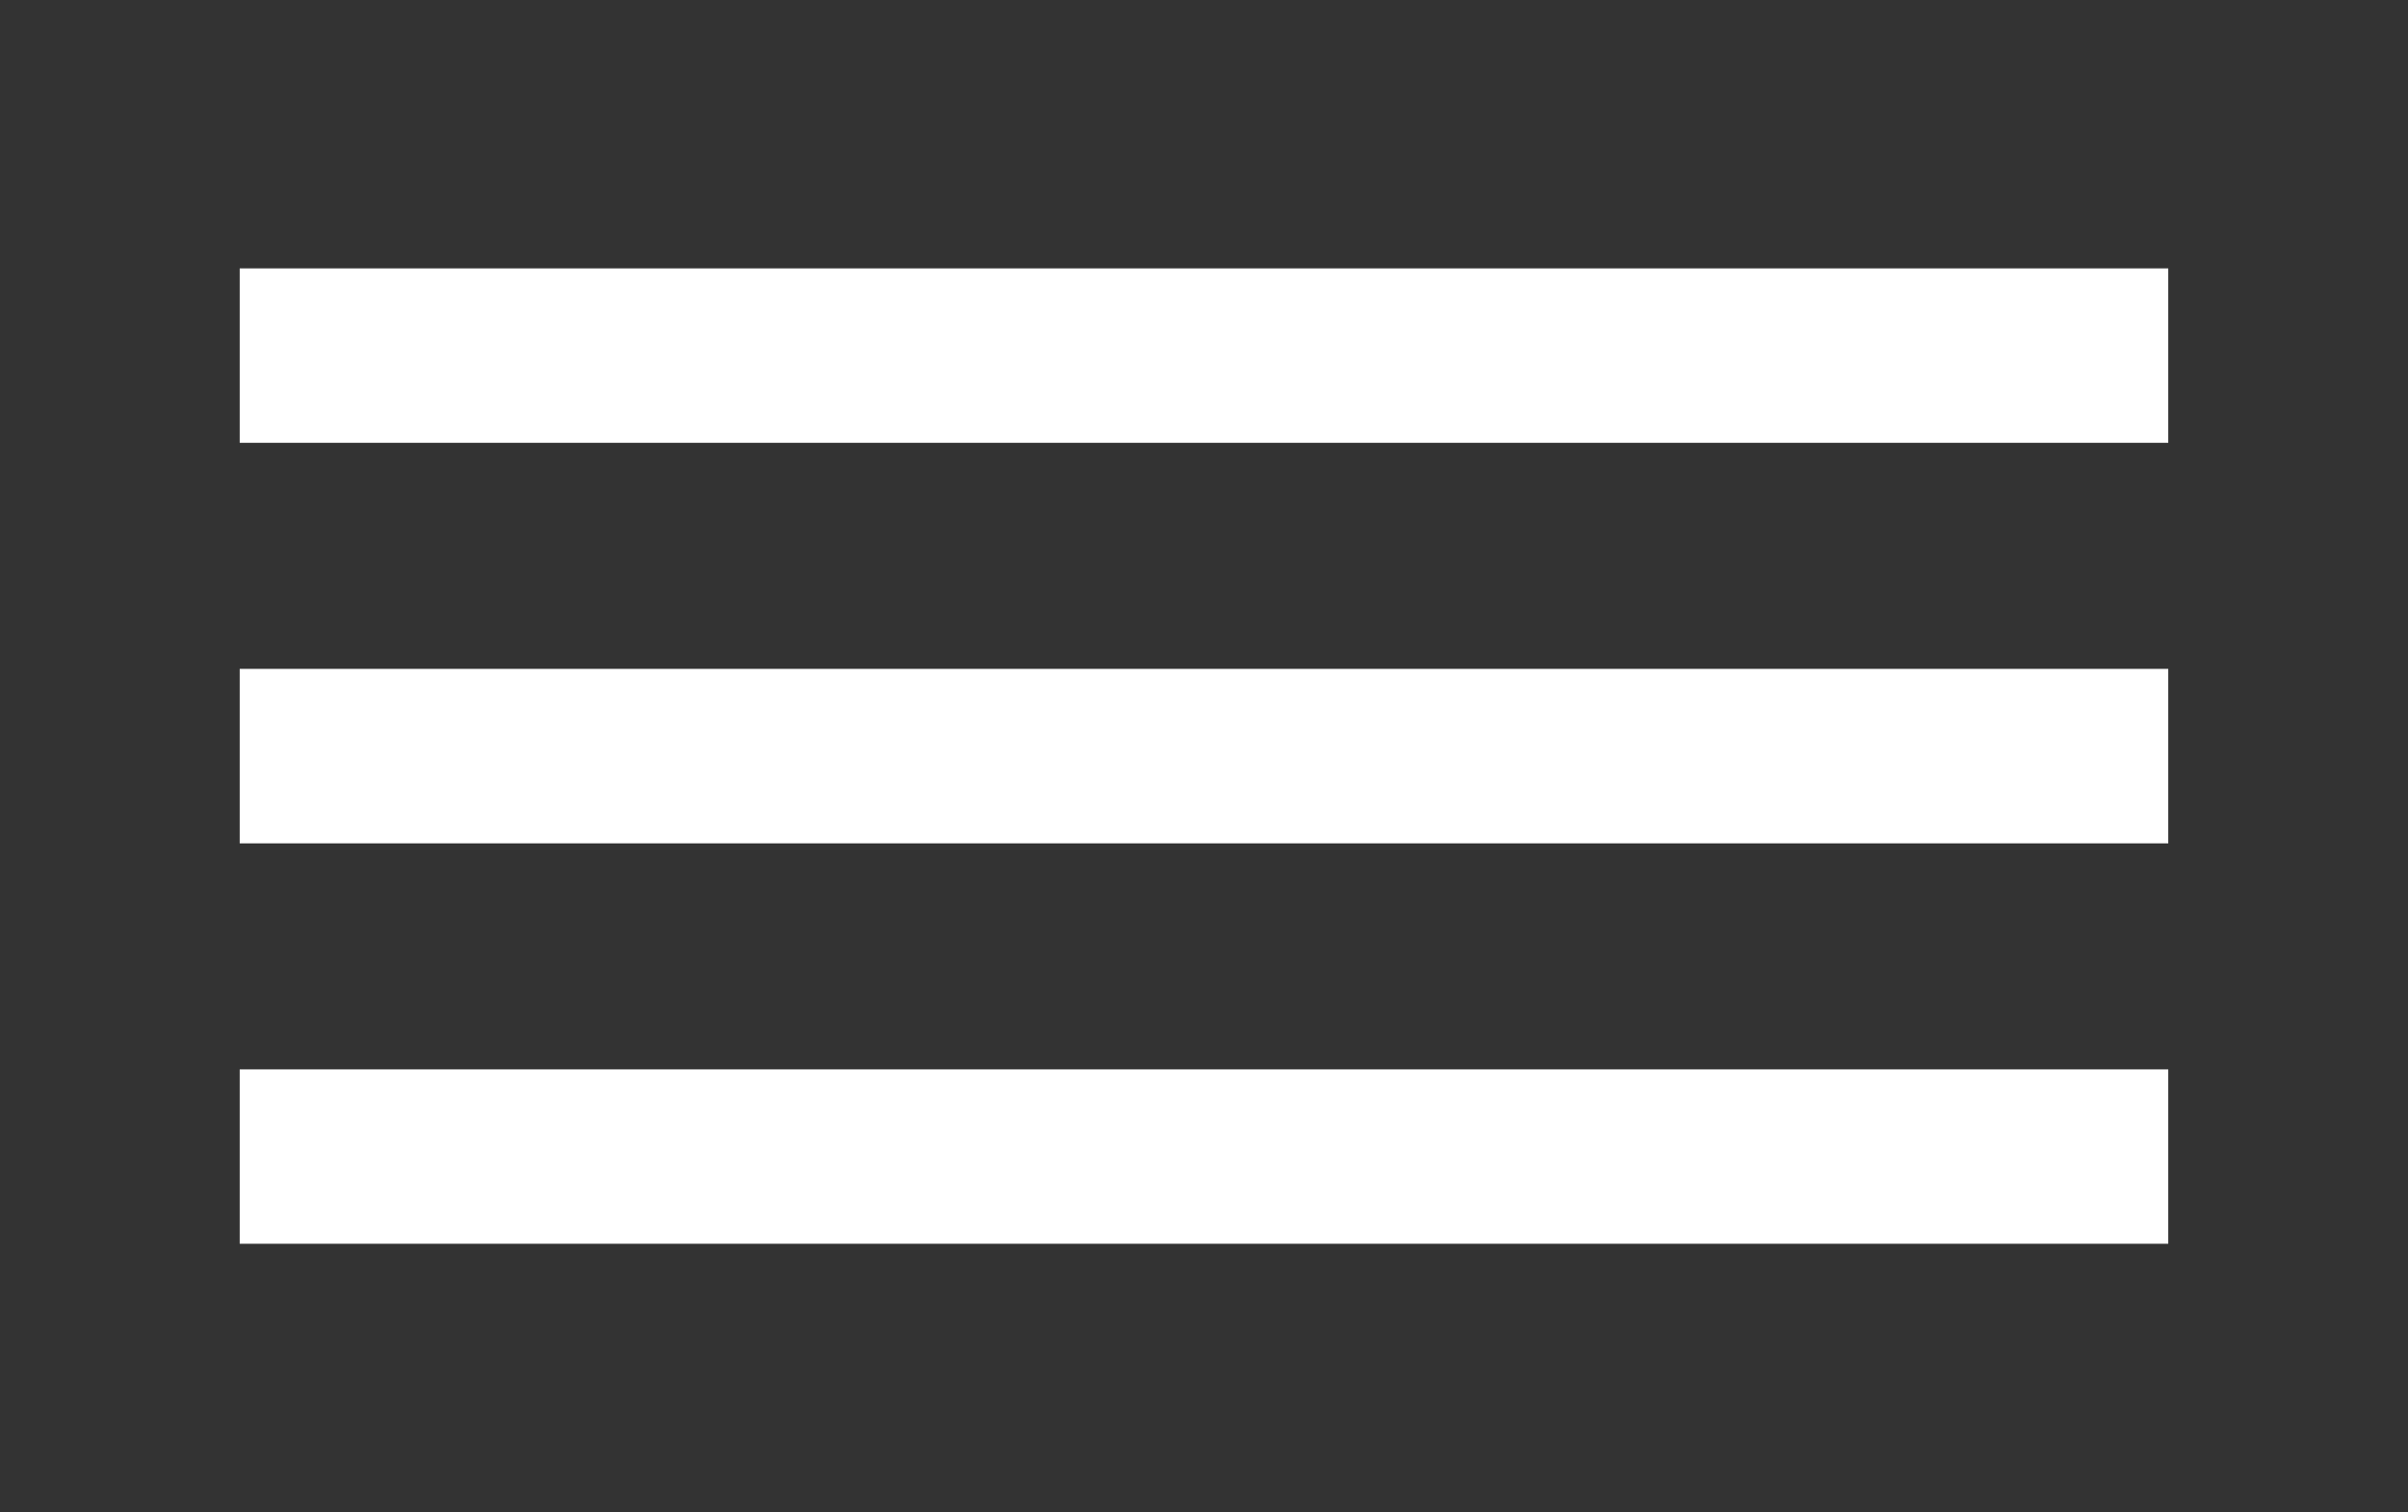
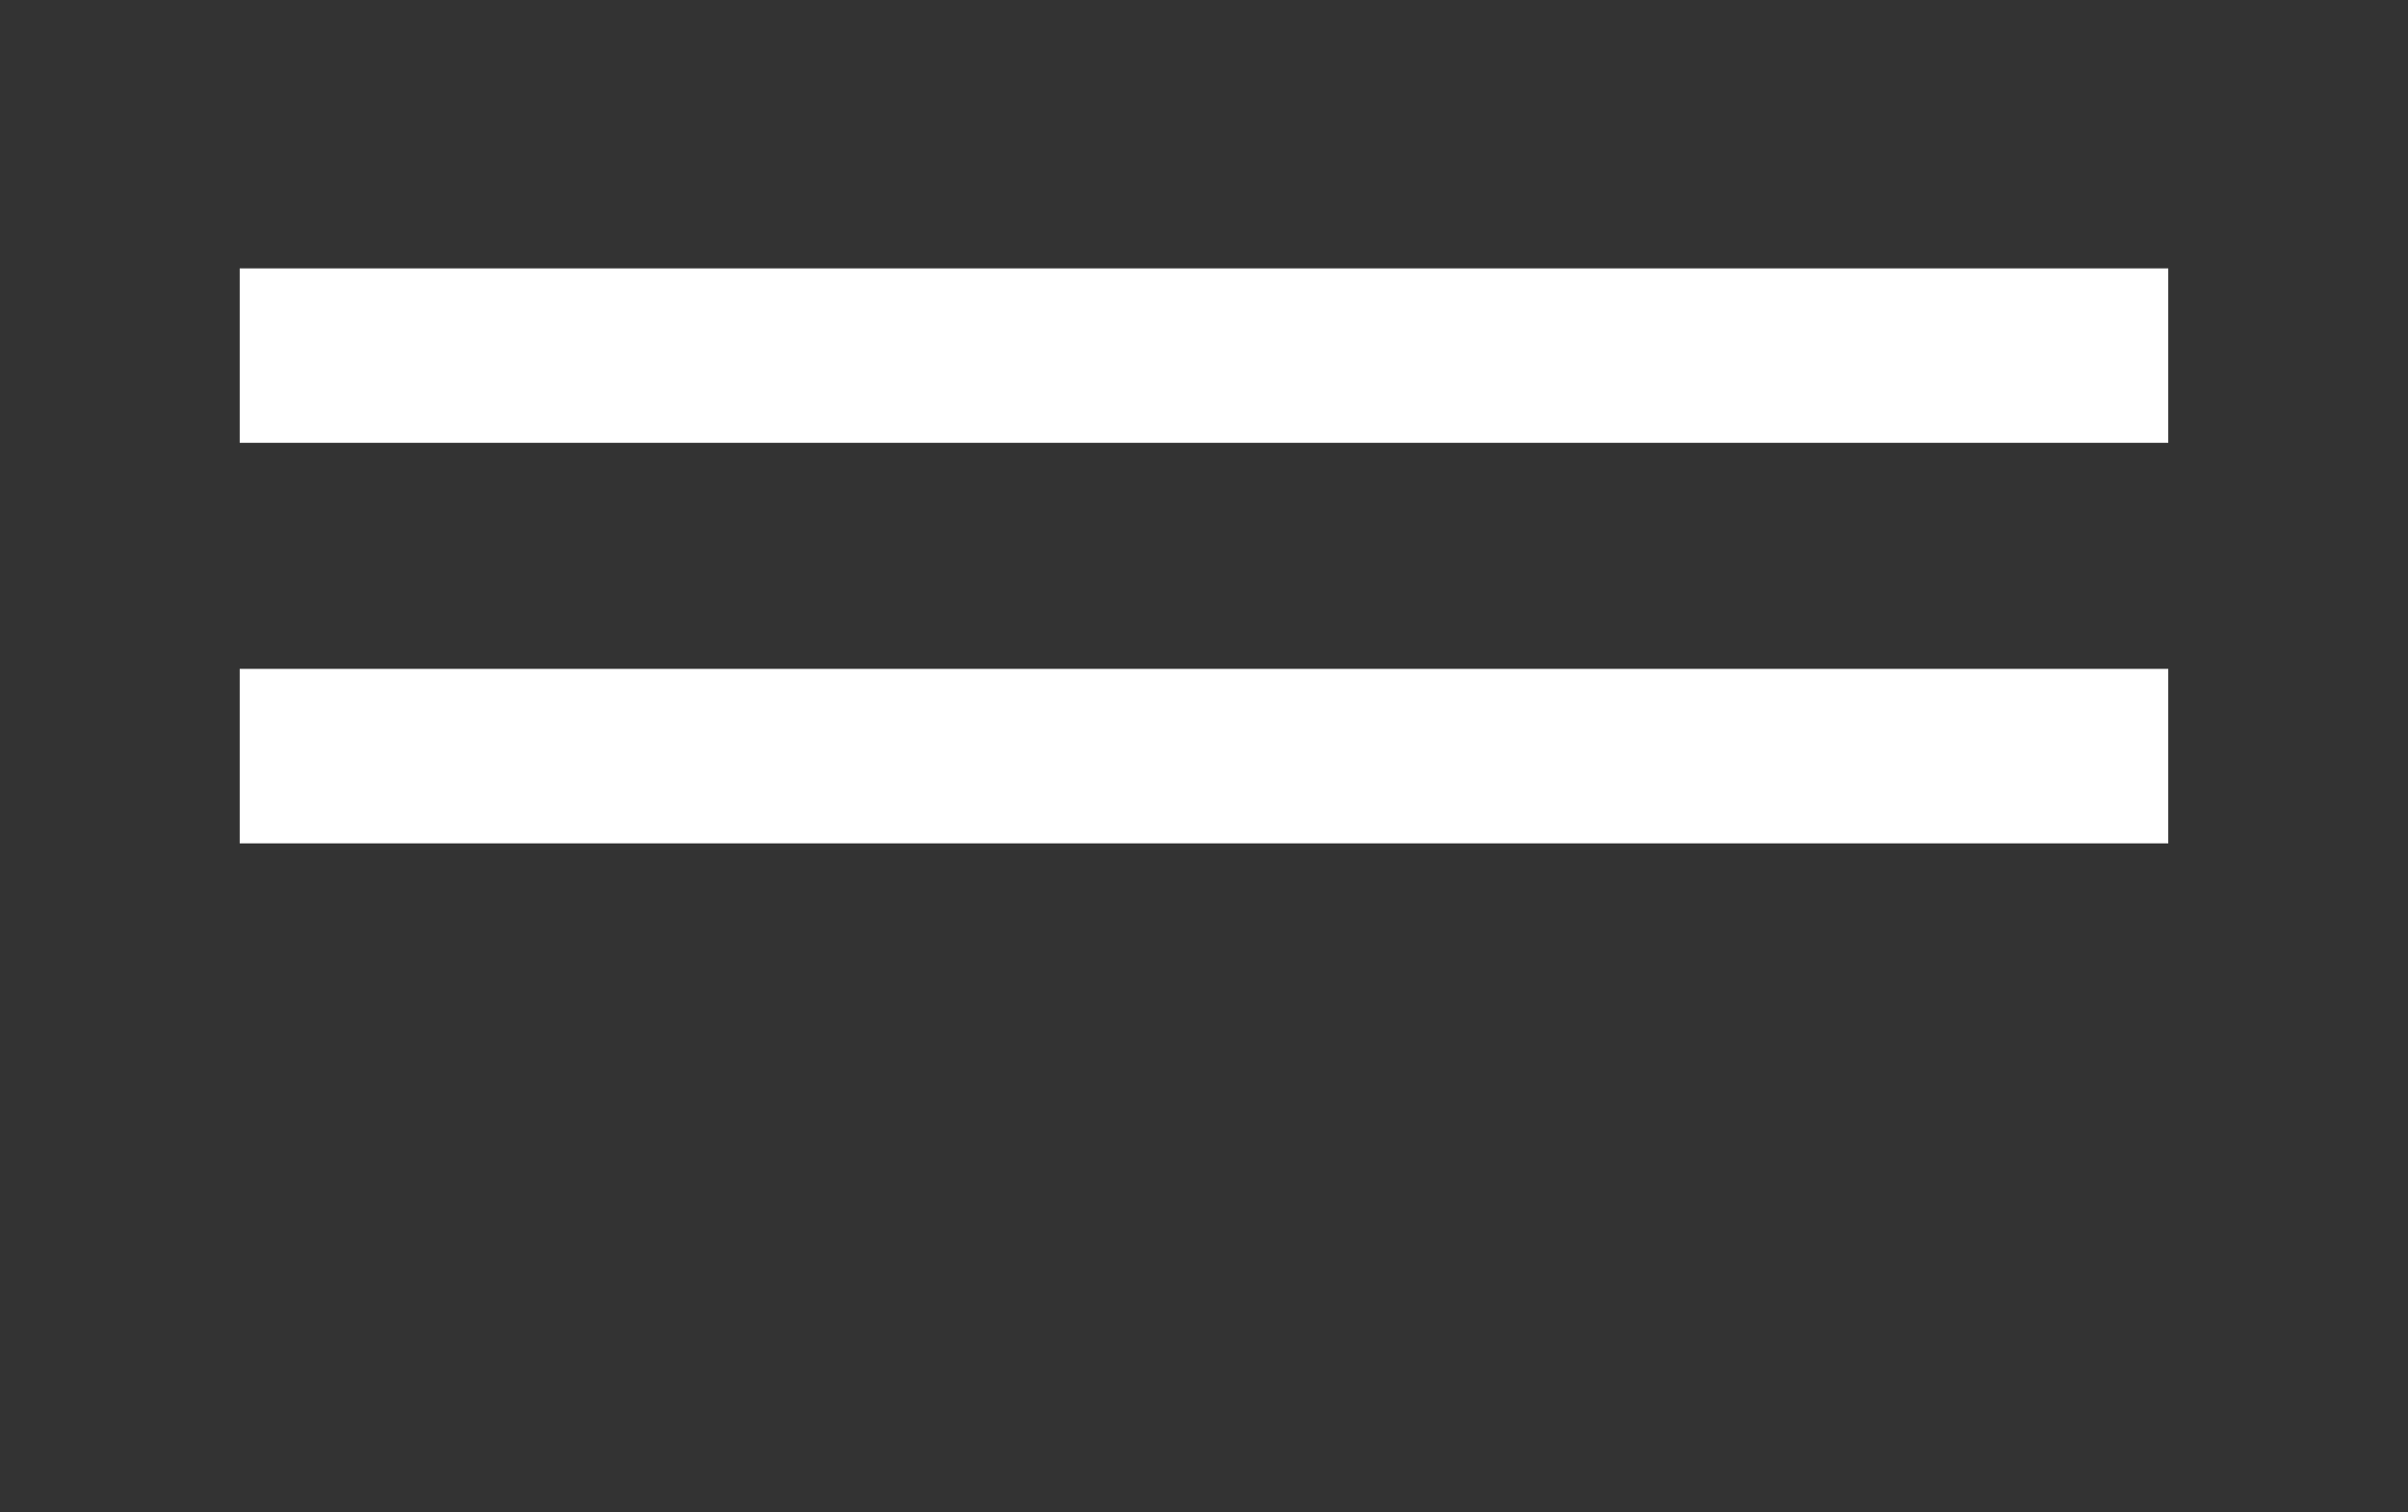
<svg xmlns="http://www.w3.org/2000/svg" version="1.1" id="Layer_1" x="0px" y="0px" width="54.667px" height="34.333px" viewBox="0 0 54.667 34.333" enable-background="new 0 0 54.667 34.333" xml:space="preserve">
  <rect x="0" y="0" width="54.667" height="34.333" fill="#333333" stroke="none" />
  <g>
    <rect x="5.442" y="6.094" fill="#FFFFFF" width="43.782" height="3.96" />
    <rect x="5.442" y="15.187" fill="#FFFFFF" width="43.782" height="3.962" />
-     <rect x="5.442" y="24.281" fill="#FFFFFF" width="43.782" height="3.959" />
  </g>
</svg>